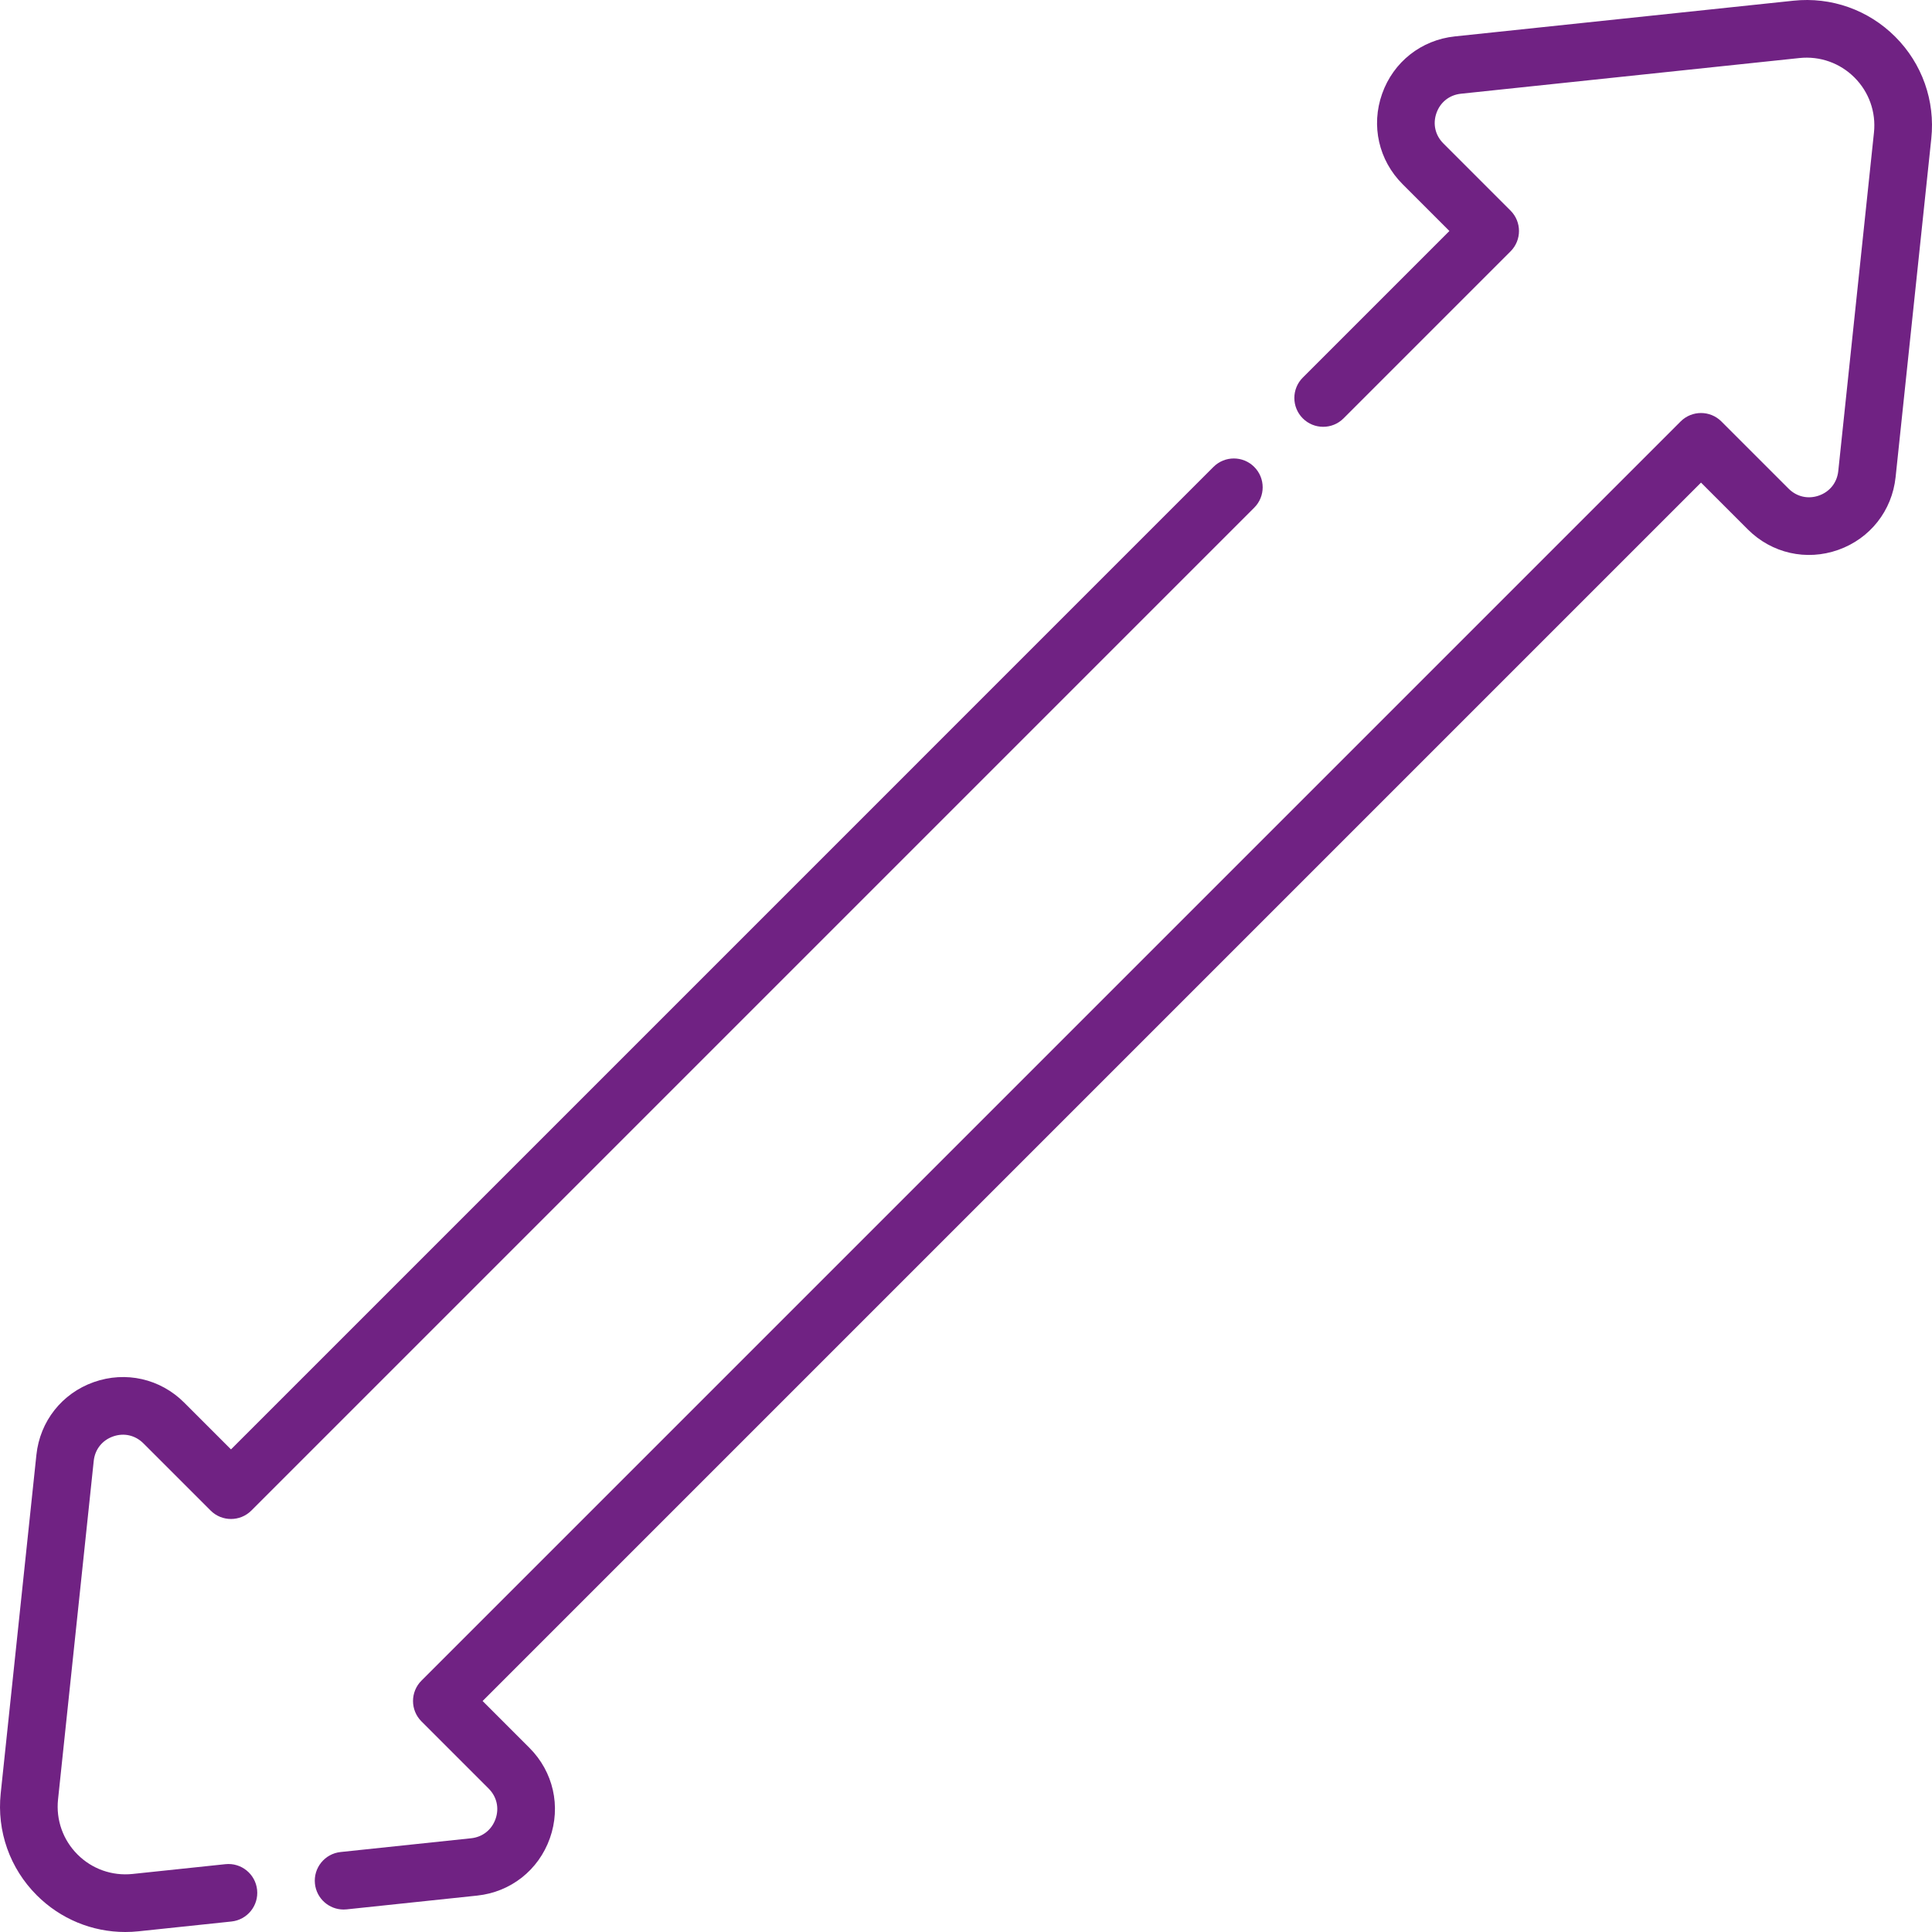
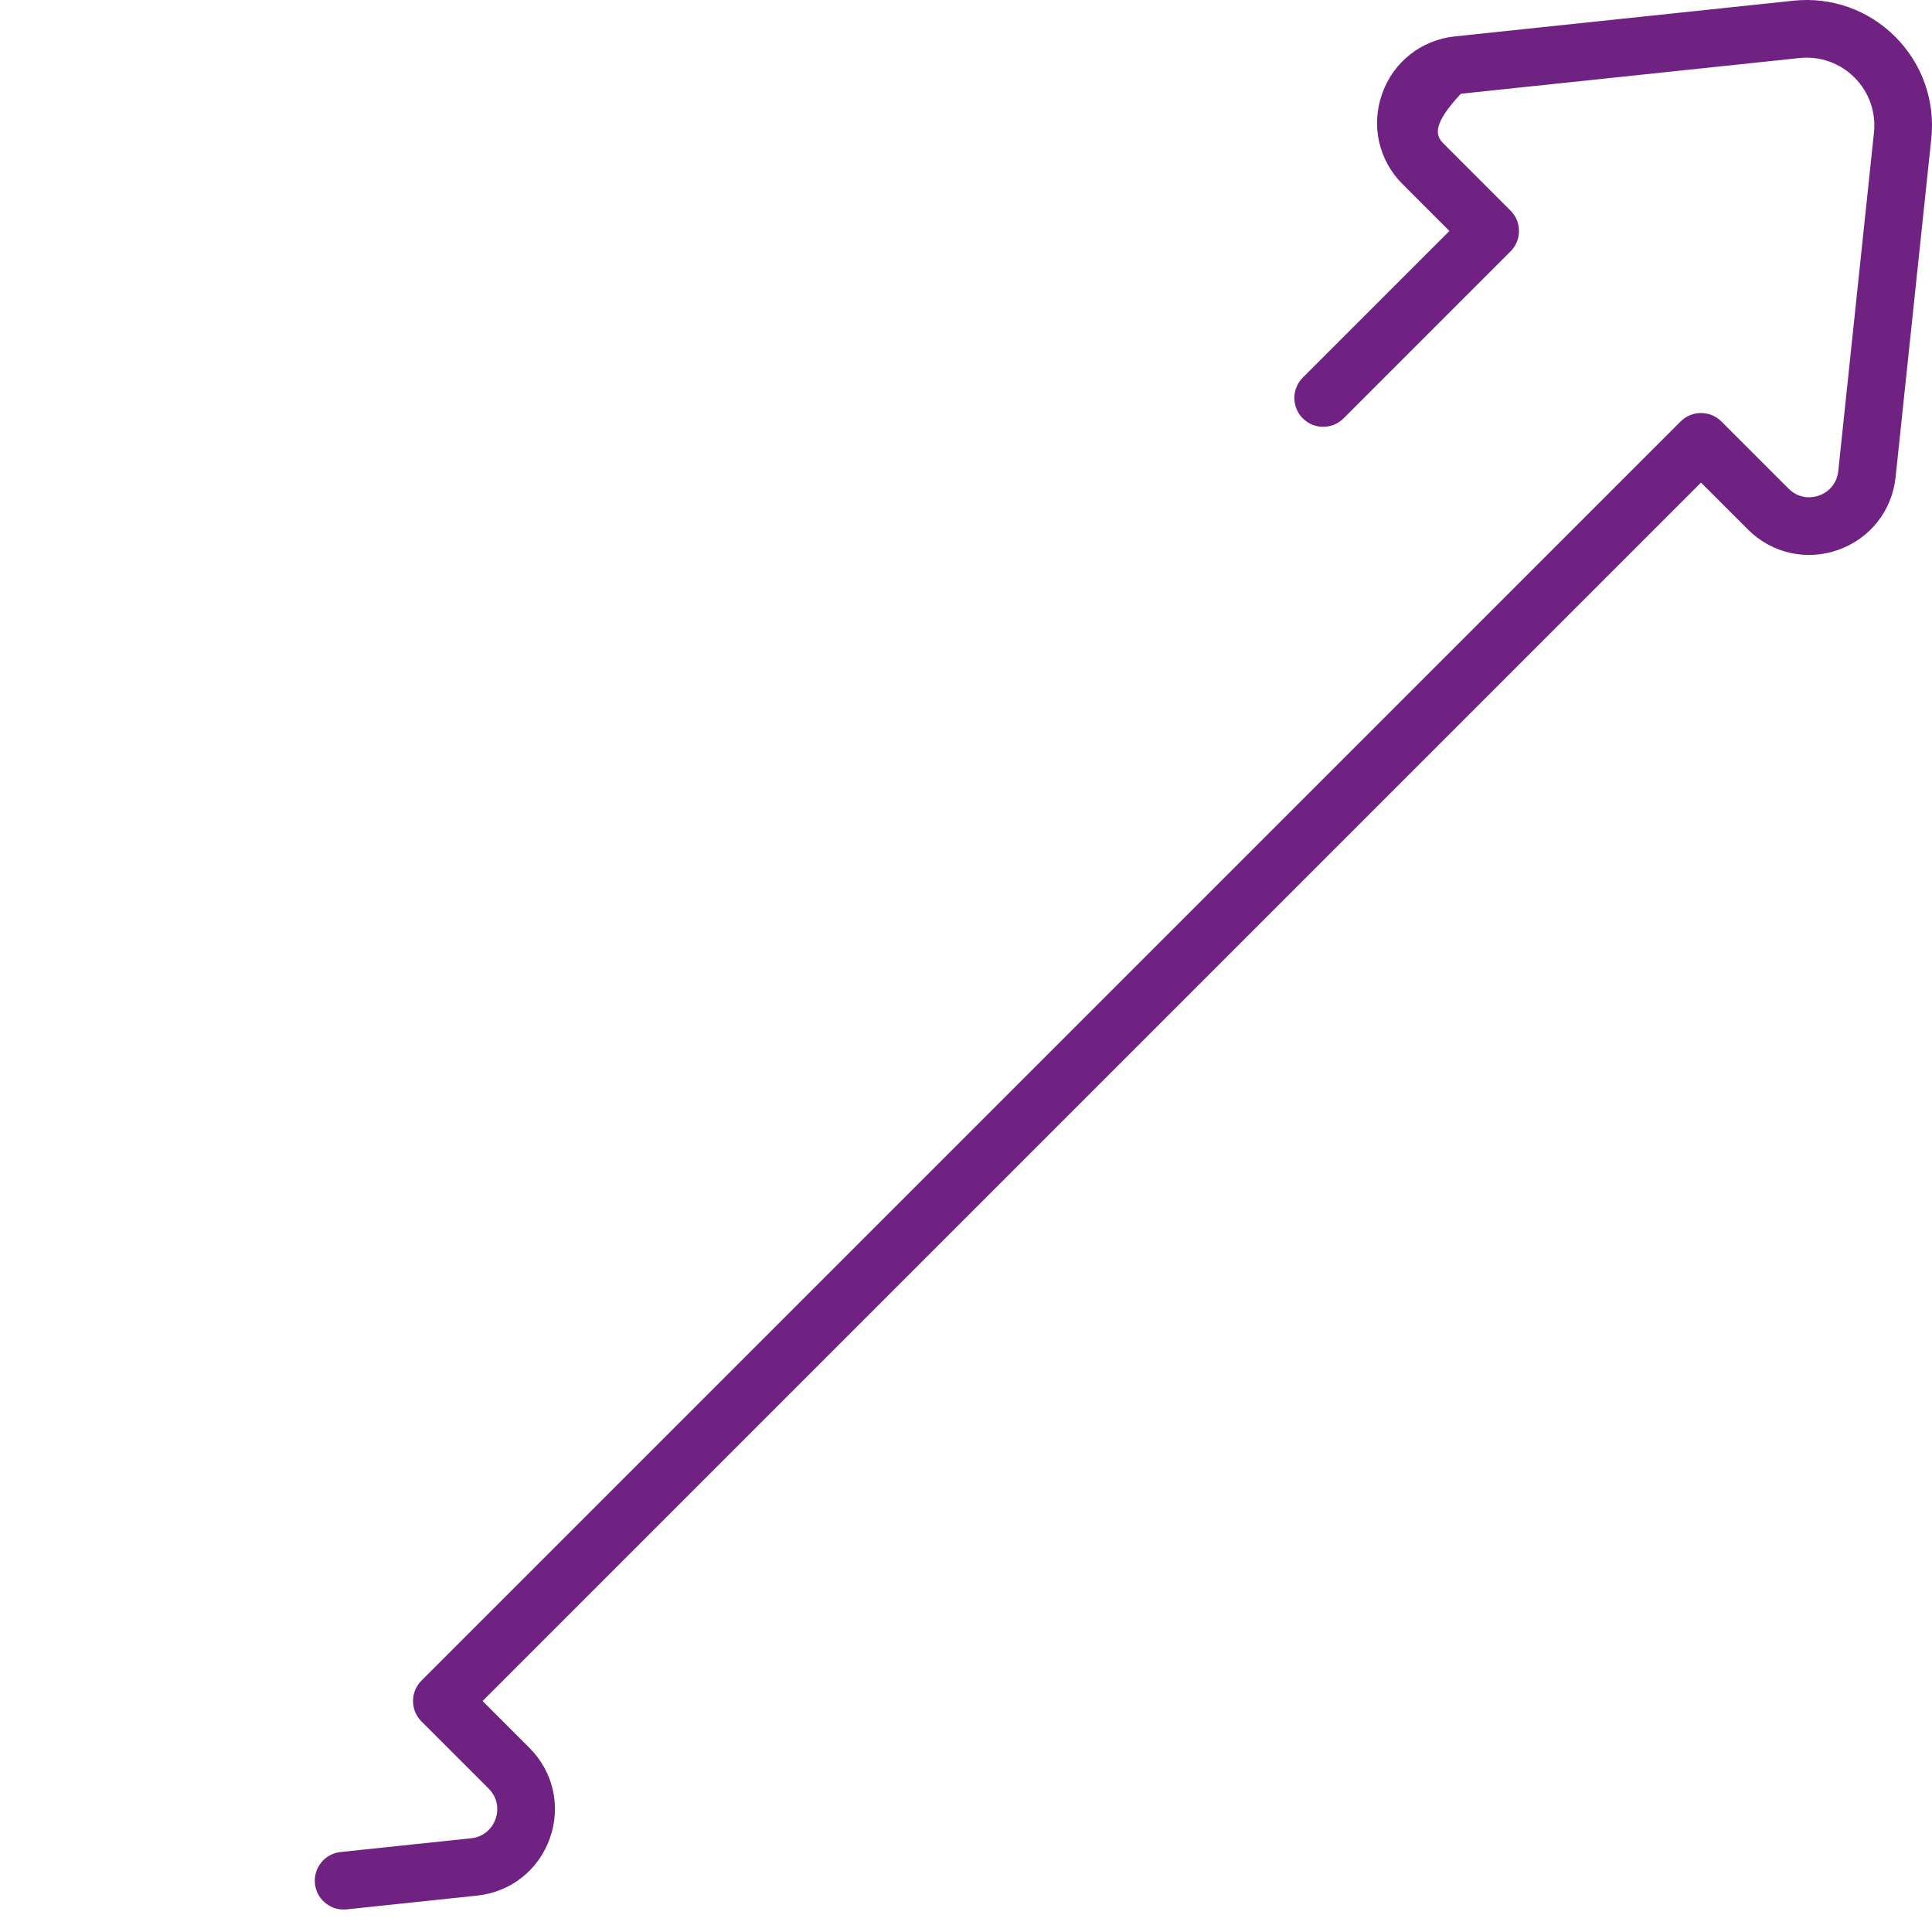
<svg xmlns="http://www.w3.org/2000/svg" width="200" height="200" viewBox="0 0 200 200" fill="none">
-   <path d="M12.968 200C9.541 200 6.261 198.652 3.804 196.195C1.02 193.41 -0.34 189.568 0.073 185.651L3.768 150.607C4.135 147.129 6.411 144.243 9.708 143.076C13.005 141.909 16.59 142.72 19.064 145.193L23.912 150.041L125.617 48.335C126.783 47.17 128.672 47.169 129.837 48.335C131.003 49.5 131.003 51.39 129.837 52.555L26.022 156.371C24.856 157.536 22.966 157.536 21.802 156.371L14.844 149.414C14 148.569 12.825 148.303 11.7 148.702C10.575 149.1 9.828 150.046 9.703 151.233L6.008 186.278C5.784 188.394 6.52 190.47 8.024 191.975C9.528 193.48 11.604 194.214 13.722 193.992L23.334 192.979C24.971 192.804 26.442 193.994 26.615 195.633C26.788 197.272 25.599 198.741 23.96 198.914L14.347 199.927C13.887 199.976 13.426 200 12.968 200Z" fill="#702283" />
-   <path d="M35.567 197.673C34.059 197.673 32.764 196.534 32.603 195.002C32.43 193.363 33.619 191.894 35.258 191.721L48.767 190.297C49.954 190.172 50.9 189.425 51.298 188.3C51.696 187.175 51.43 185.999 50.586 185.155L43.629 178.198C43.069 177.639 42.755 176.88 42.755 176.088C42.755 175.297 43.069 174.538 43.629 173.979L173.978 43.629C175.144 42.464 177.033 42.464 178.198 43.629L185.155 50.586C185.999 51.43 187.176 51.696 188.3 51.298C189.425 50.9 190.171 49.953 190.297 48.767L193.992 13.722C194.215 11.606 193.48 9.529 191.975 8.024C190.47 6.519 188.393 5.785 186.278 6.008L151.234 9.703C150.047 9.828 149.1 10.575 148.702 11.7C148.304 12.825 148.57 14.001 149.414 14.844L156.371 21.802C157.537 22.967 157.537 24.857 156.371 26.022L139.084 43.309C137.919 44.474 136.03 44.474 134.864 43.309C133.699 42.143 133.699 40.254 134.864 39.089L150.041 23.912L145.194 19.064C142.72 16.591 141.909 13.006 143.076 9.709C144.243 6.411 147.129 4.135 150.608 3.768L185.652 0.073C189.568 -0.341 193.411 1.02 196.195 3.804C198.98 6.589 200.34 10.432 199.927 14.348L196.232 49.392C195.865 52.871 193.589 55.757 190.292 56.924C186.993 58.091 183.409 57.279 180.935 54.806L176.088 49.959L49.959 176.088L54.806 180.936C57.28 183.409 58.092 186.994 56.924 190.291C55.757 193.589 52.871 195.866 49.392 196.232L35.883 197.657C35.777 197.668 35.671 197.673 35.567 197.673Z" fill="#702283" />
+   <path d="M35.567 197.673C34.059 197.673 32.764 196.534 32.603 195.002C32.43 193.363 33.619 191.894 35.258 191.721L48.767 190.297C49.954 190.172 50.9 189.425 51.298 188.3C51.696 187.175 51.43 185.999 50.586 185.155L43.629 178.198C43.069 177.639 42.755 176.88 42.755 176.088C42.755 175.297 43.069 174.538 43.629 173.979L173.978 43.629C175.144 42.464 177.033 42.464 178.198 43.629L185.155 50.586C185.999 51.43 187.176 51.696 188.3 51.298C189.425 50.9 190.171 49.953 190.297 48.767L193.992 13.722C194.215 11.606 193.48 9.529 191.975 8.024C190.47 6.519 188.393 5.785 186.278 6.008L151.234 9.703C148.304 12.825 148.57 14.001 149.414 14.844L156.371 21.802C157.537 22.967 157.537 24.857 156.371 26.022L139.084 43.309C137.919 44.474 136.03 44.474 134.864 43.309C133.699 42.143 133.699 40.254 134.864 39.089L150.041 23.912L145.194 19.064C142.72 16.591 141.909 13.006 143.076 9.709C144.243 6.411 147.129 4.135 150.608 3.768L185.652 0.073C189.568 -0.341 193.411 1.02 196.195 3.804C198.98 6.589 200.34 10.432 199.927 14.348L196.232 49.392C195.865 52.871 193.589 55.757 190.292 56.924C186.993 58.091 183.409 57.279 180.935 54.806L176.088 49.959L49.959 176.088L54.806 180.936C57.28 183.409 58.092 186.994 56.924 190.291C55.757 193.589 52.871 195.866 49.392 196.232L35.883 197.657C35.777 197.668 35.671 197.673 35.567 197.673Z" fill="#702283" />
</svg>